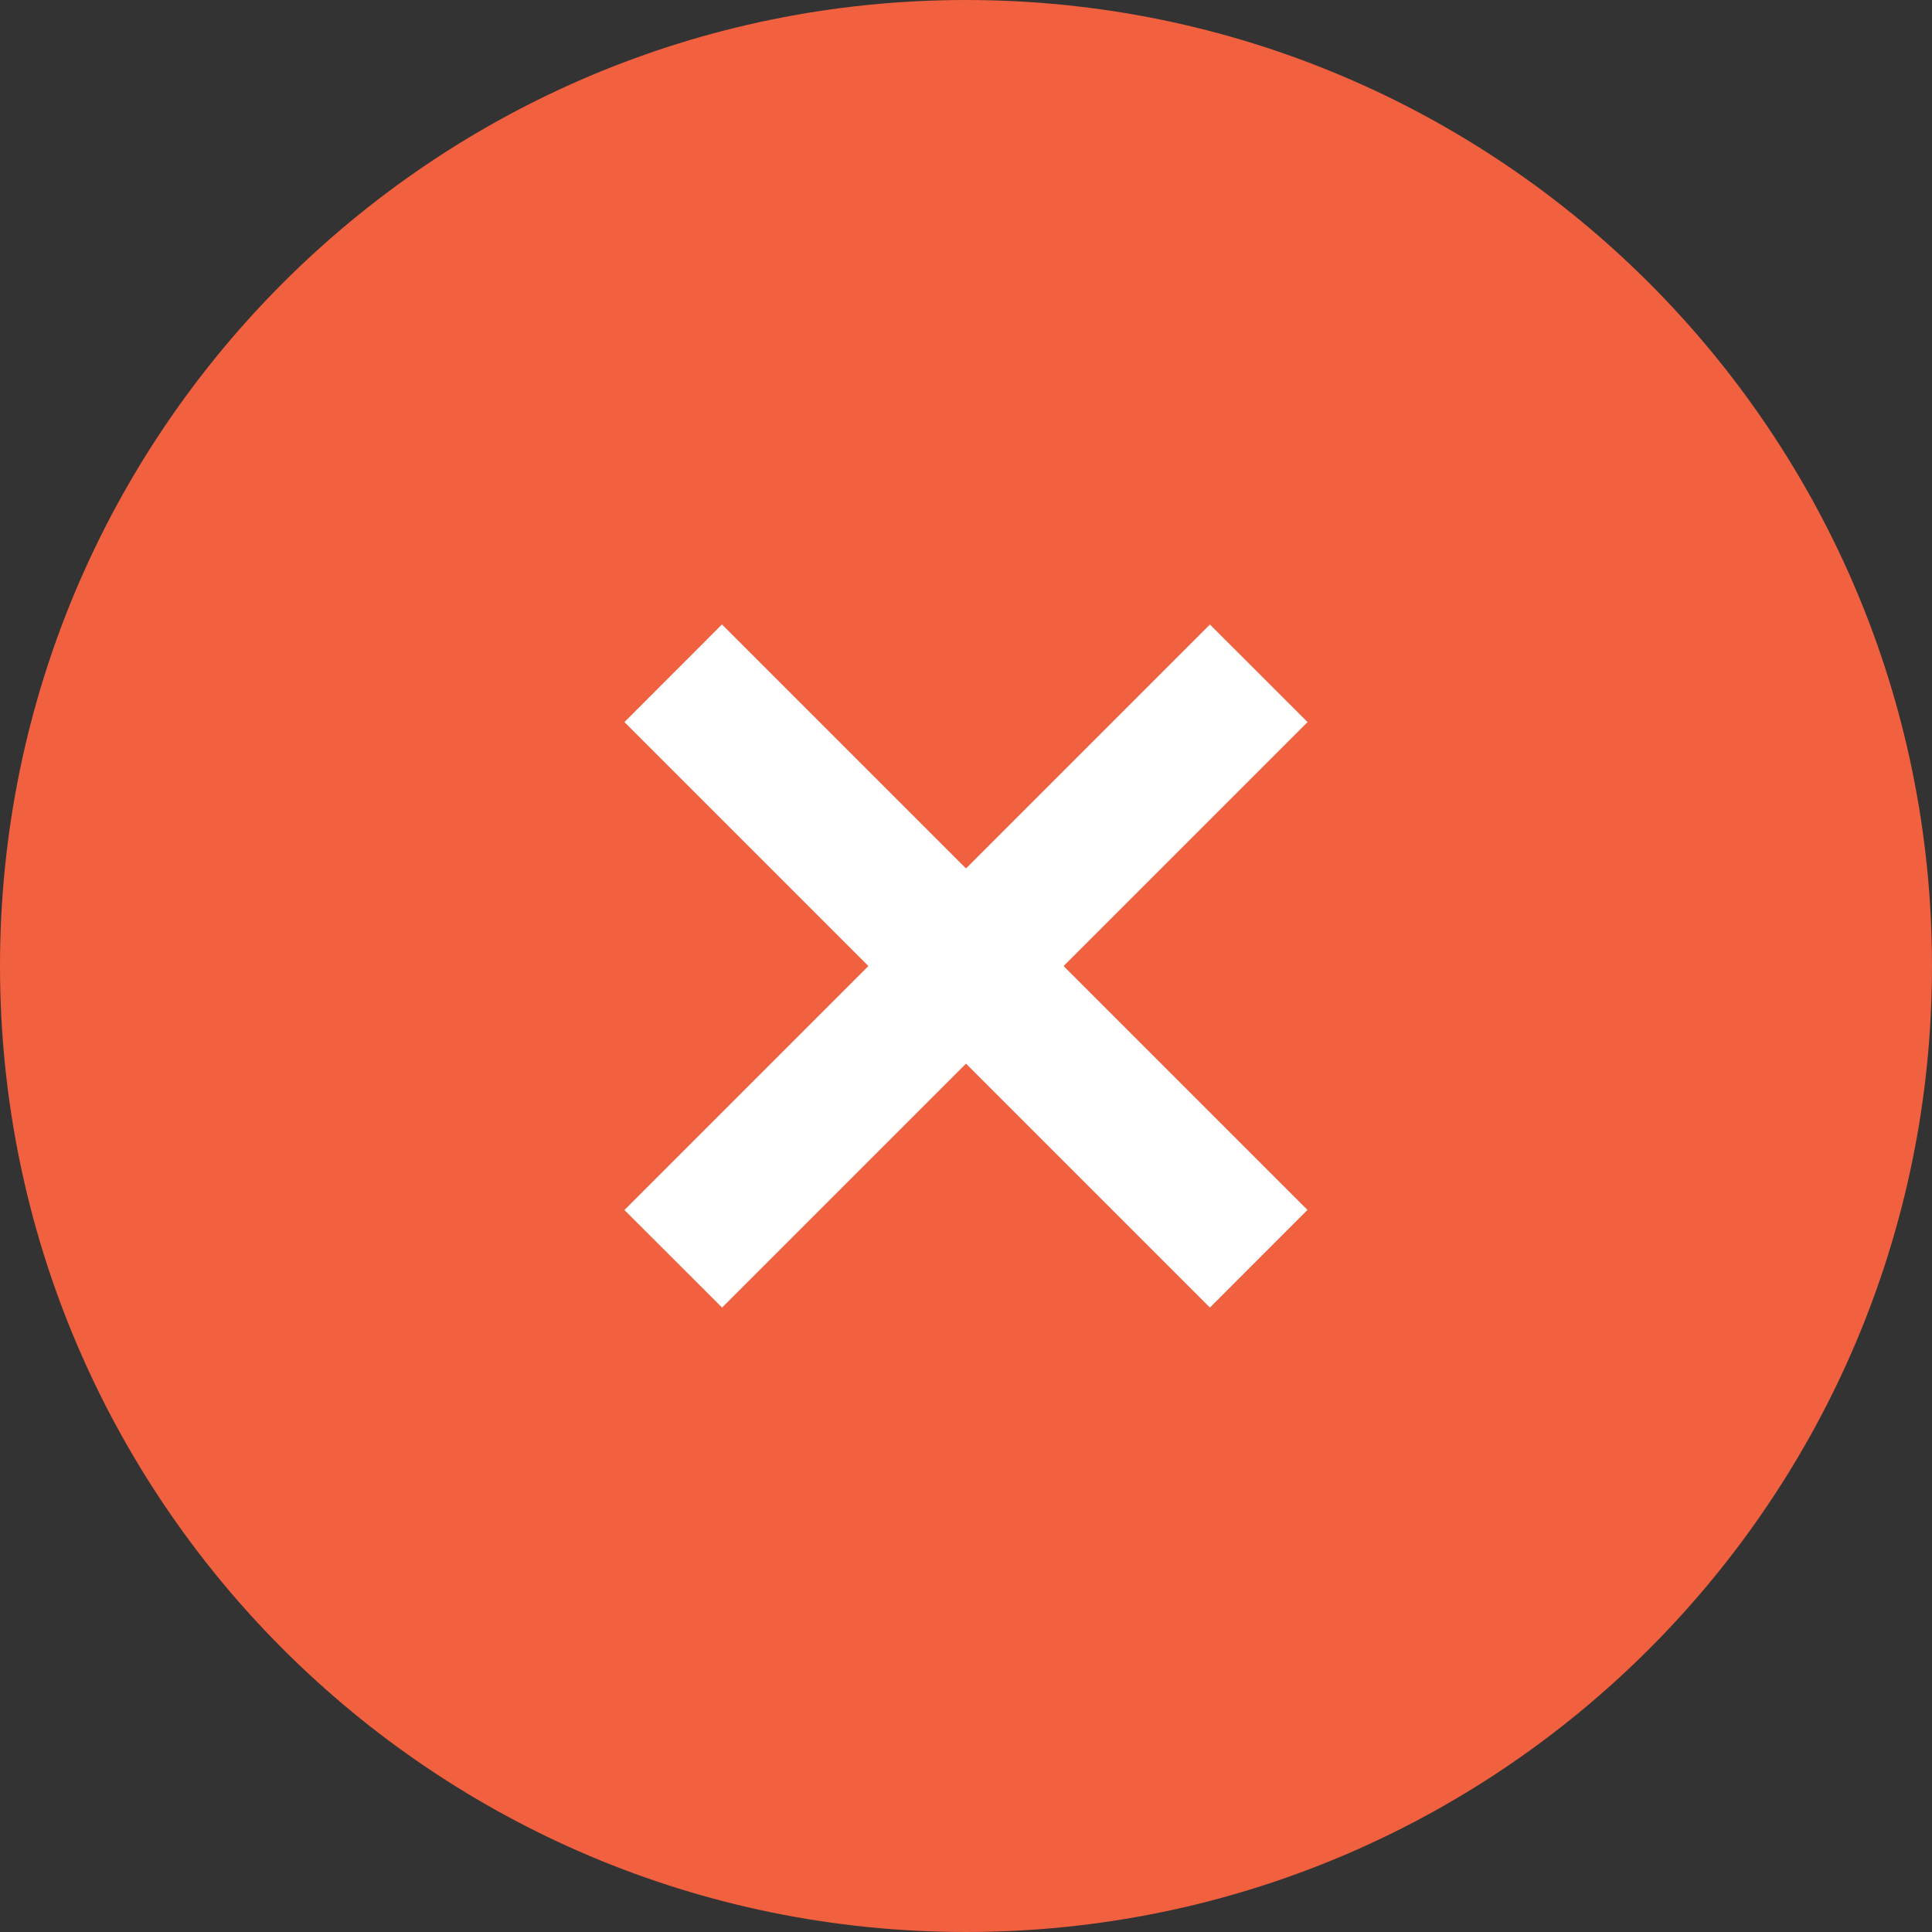
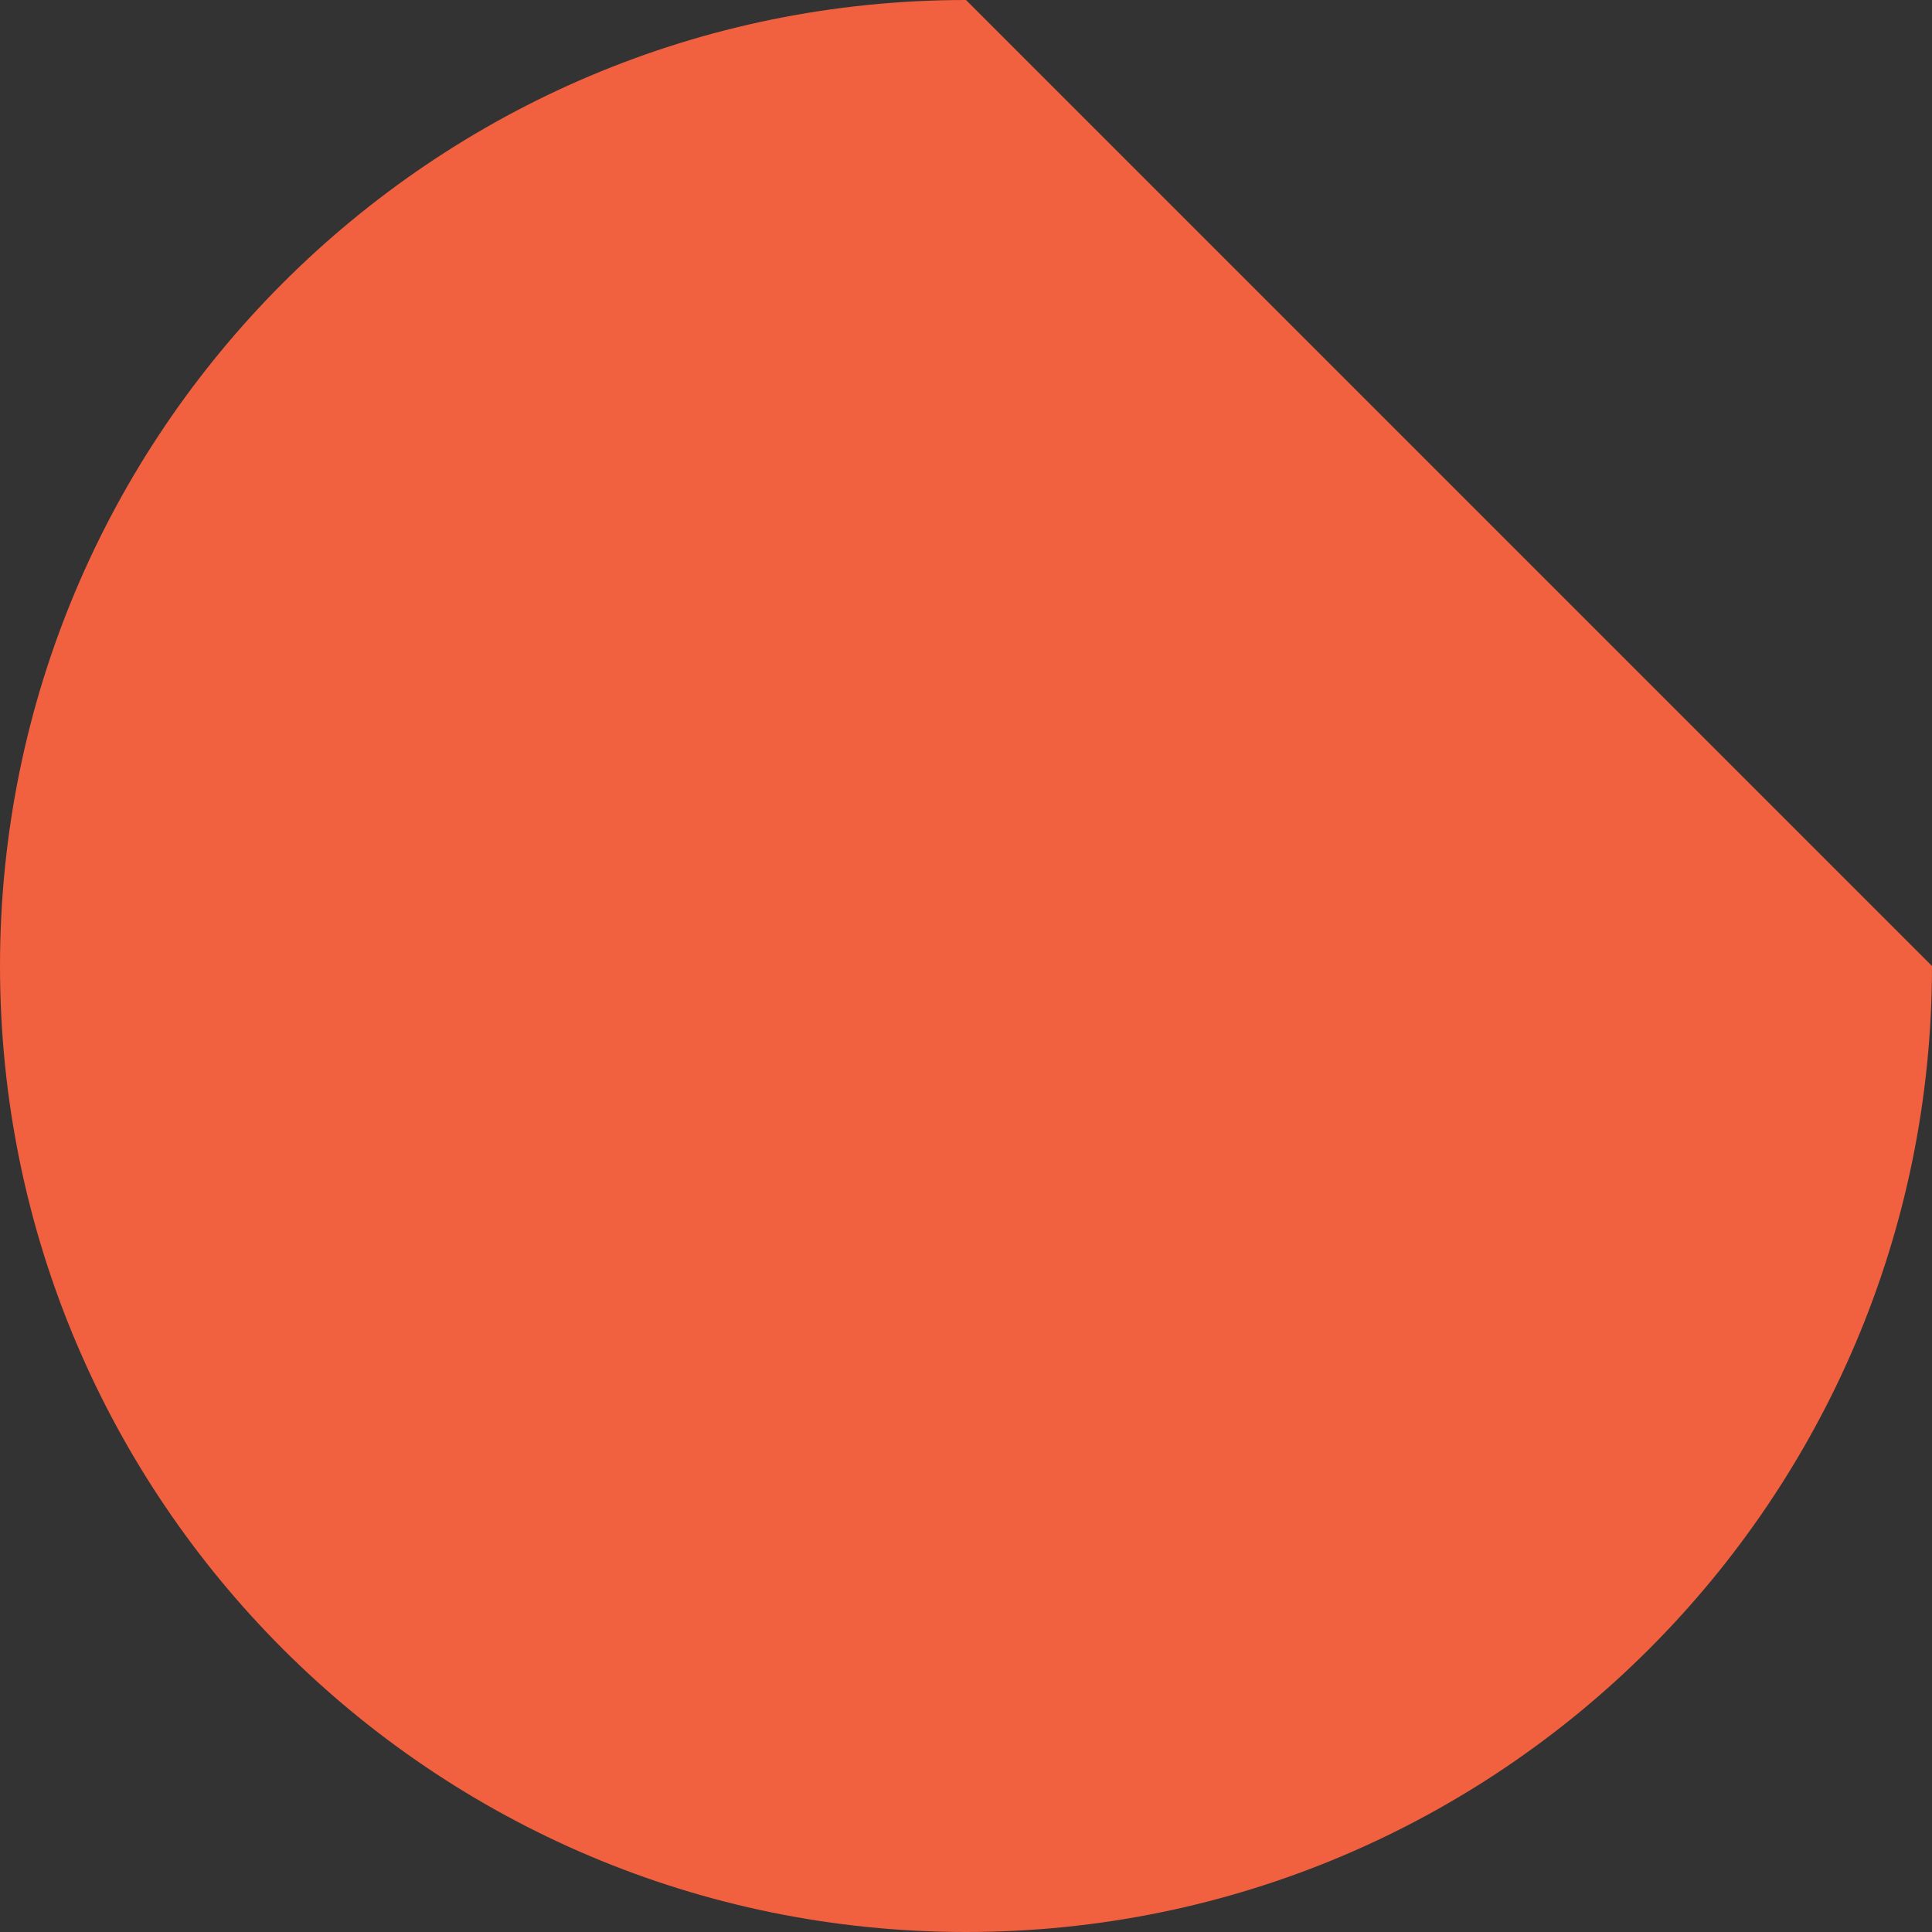
<svg xmlns="http://www.w3.org/2000/svg" width="20" height="20" viewBox="0 0 20 20" fill="none">
  <rect x="0" y="0" width="20" height="20" fill="#333333" stroke="none" />
-   <path d="M20 10C20 15.523 15.523 20 10 20C4.477 20 0 15.523 0 10C0 4.477 4.477 0 10 0C15.523 0 20 4.477 20 10Z" fill="#F1603F" />
-   <path d="M13.536 7.475L7.475 13.536L6.464 12.526L12.525 6.465L13.536 7.475Z" fill="white" />
-   <path d="M12.525 13.536L6.464 7.475L7.474 6.464L13.535 12.525L12.525 13.536Z" fill="white" />
+   <path d="M20 10C20 15.523 15.523 20 10 20C4.477 20 0 15.523 0 10C0 4.477 4.477 0 10 0Z" fill="#F1603F" />
</svg>